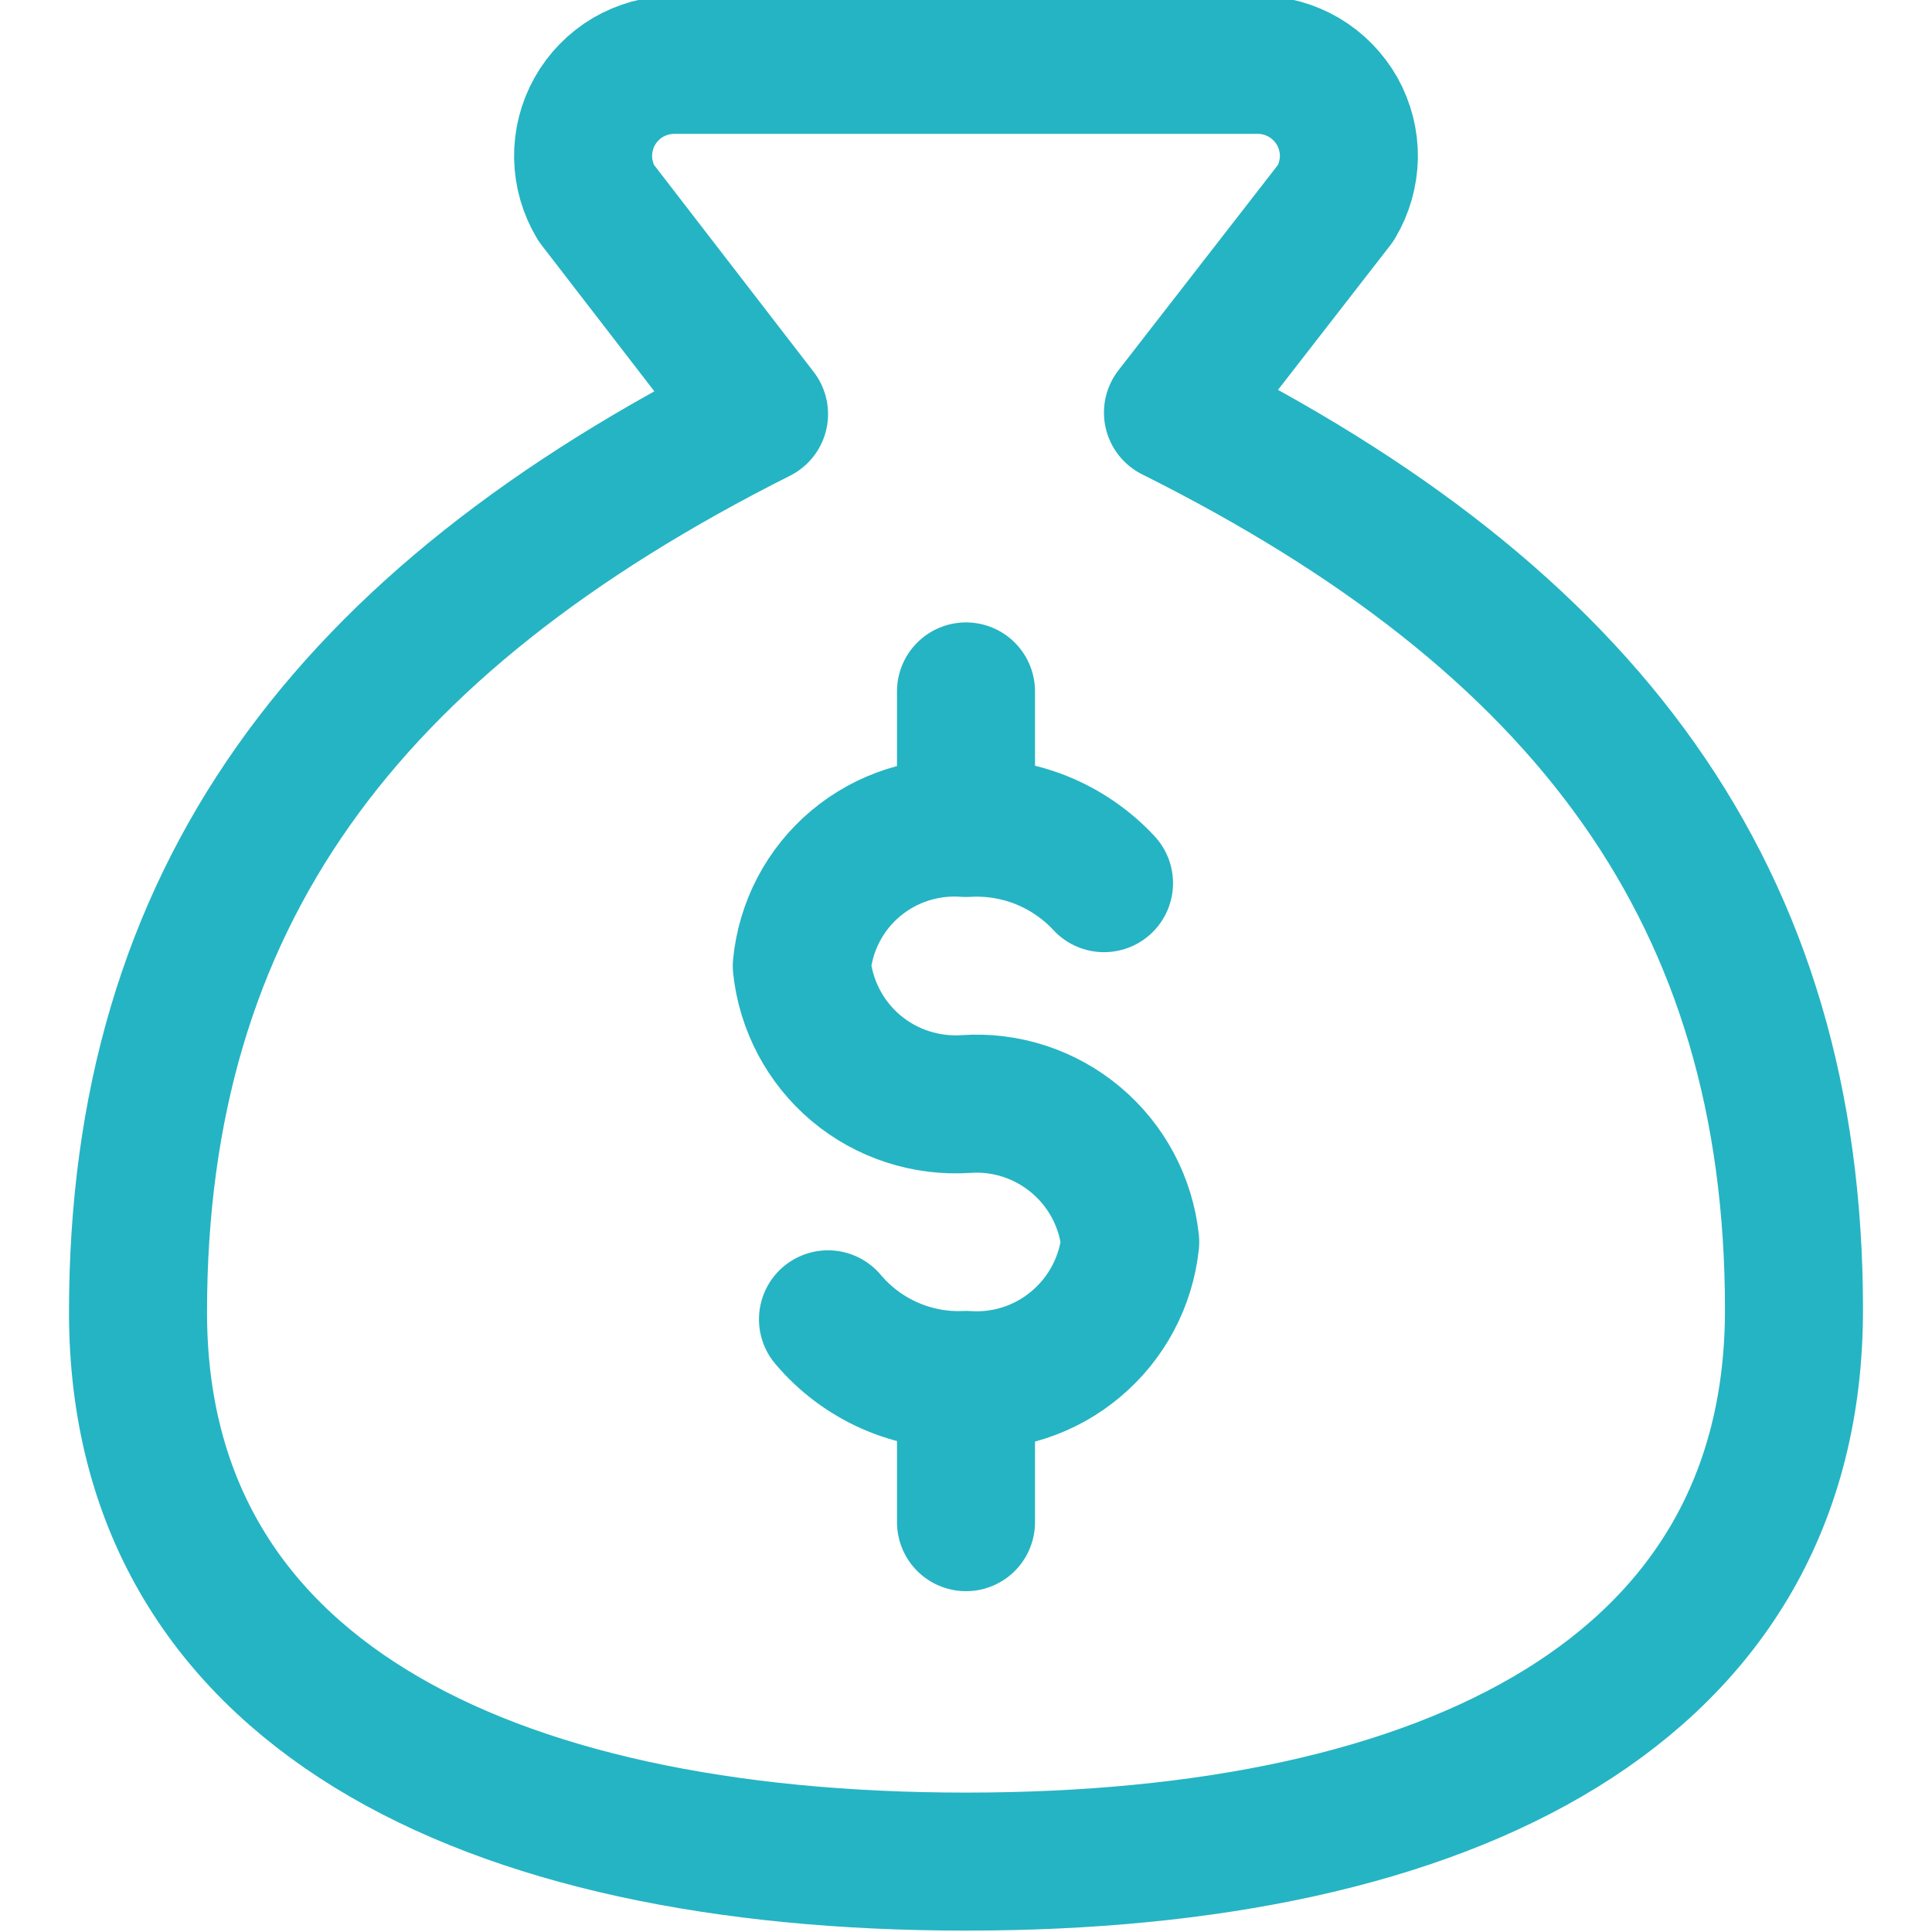
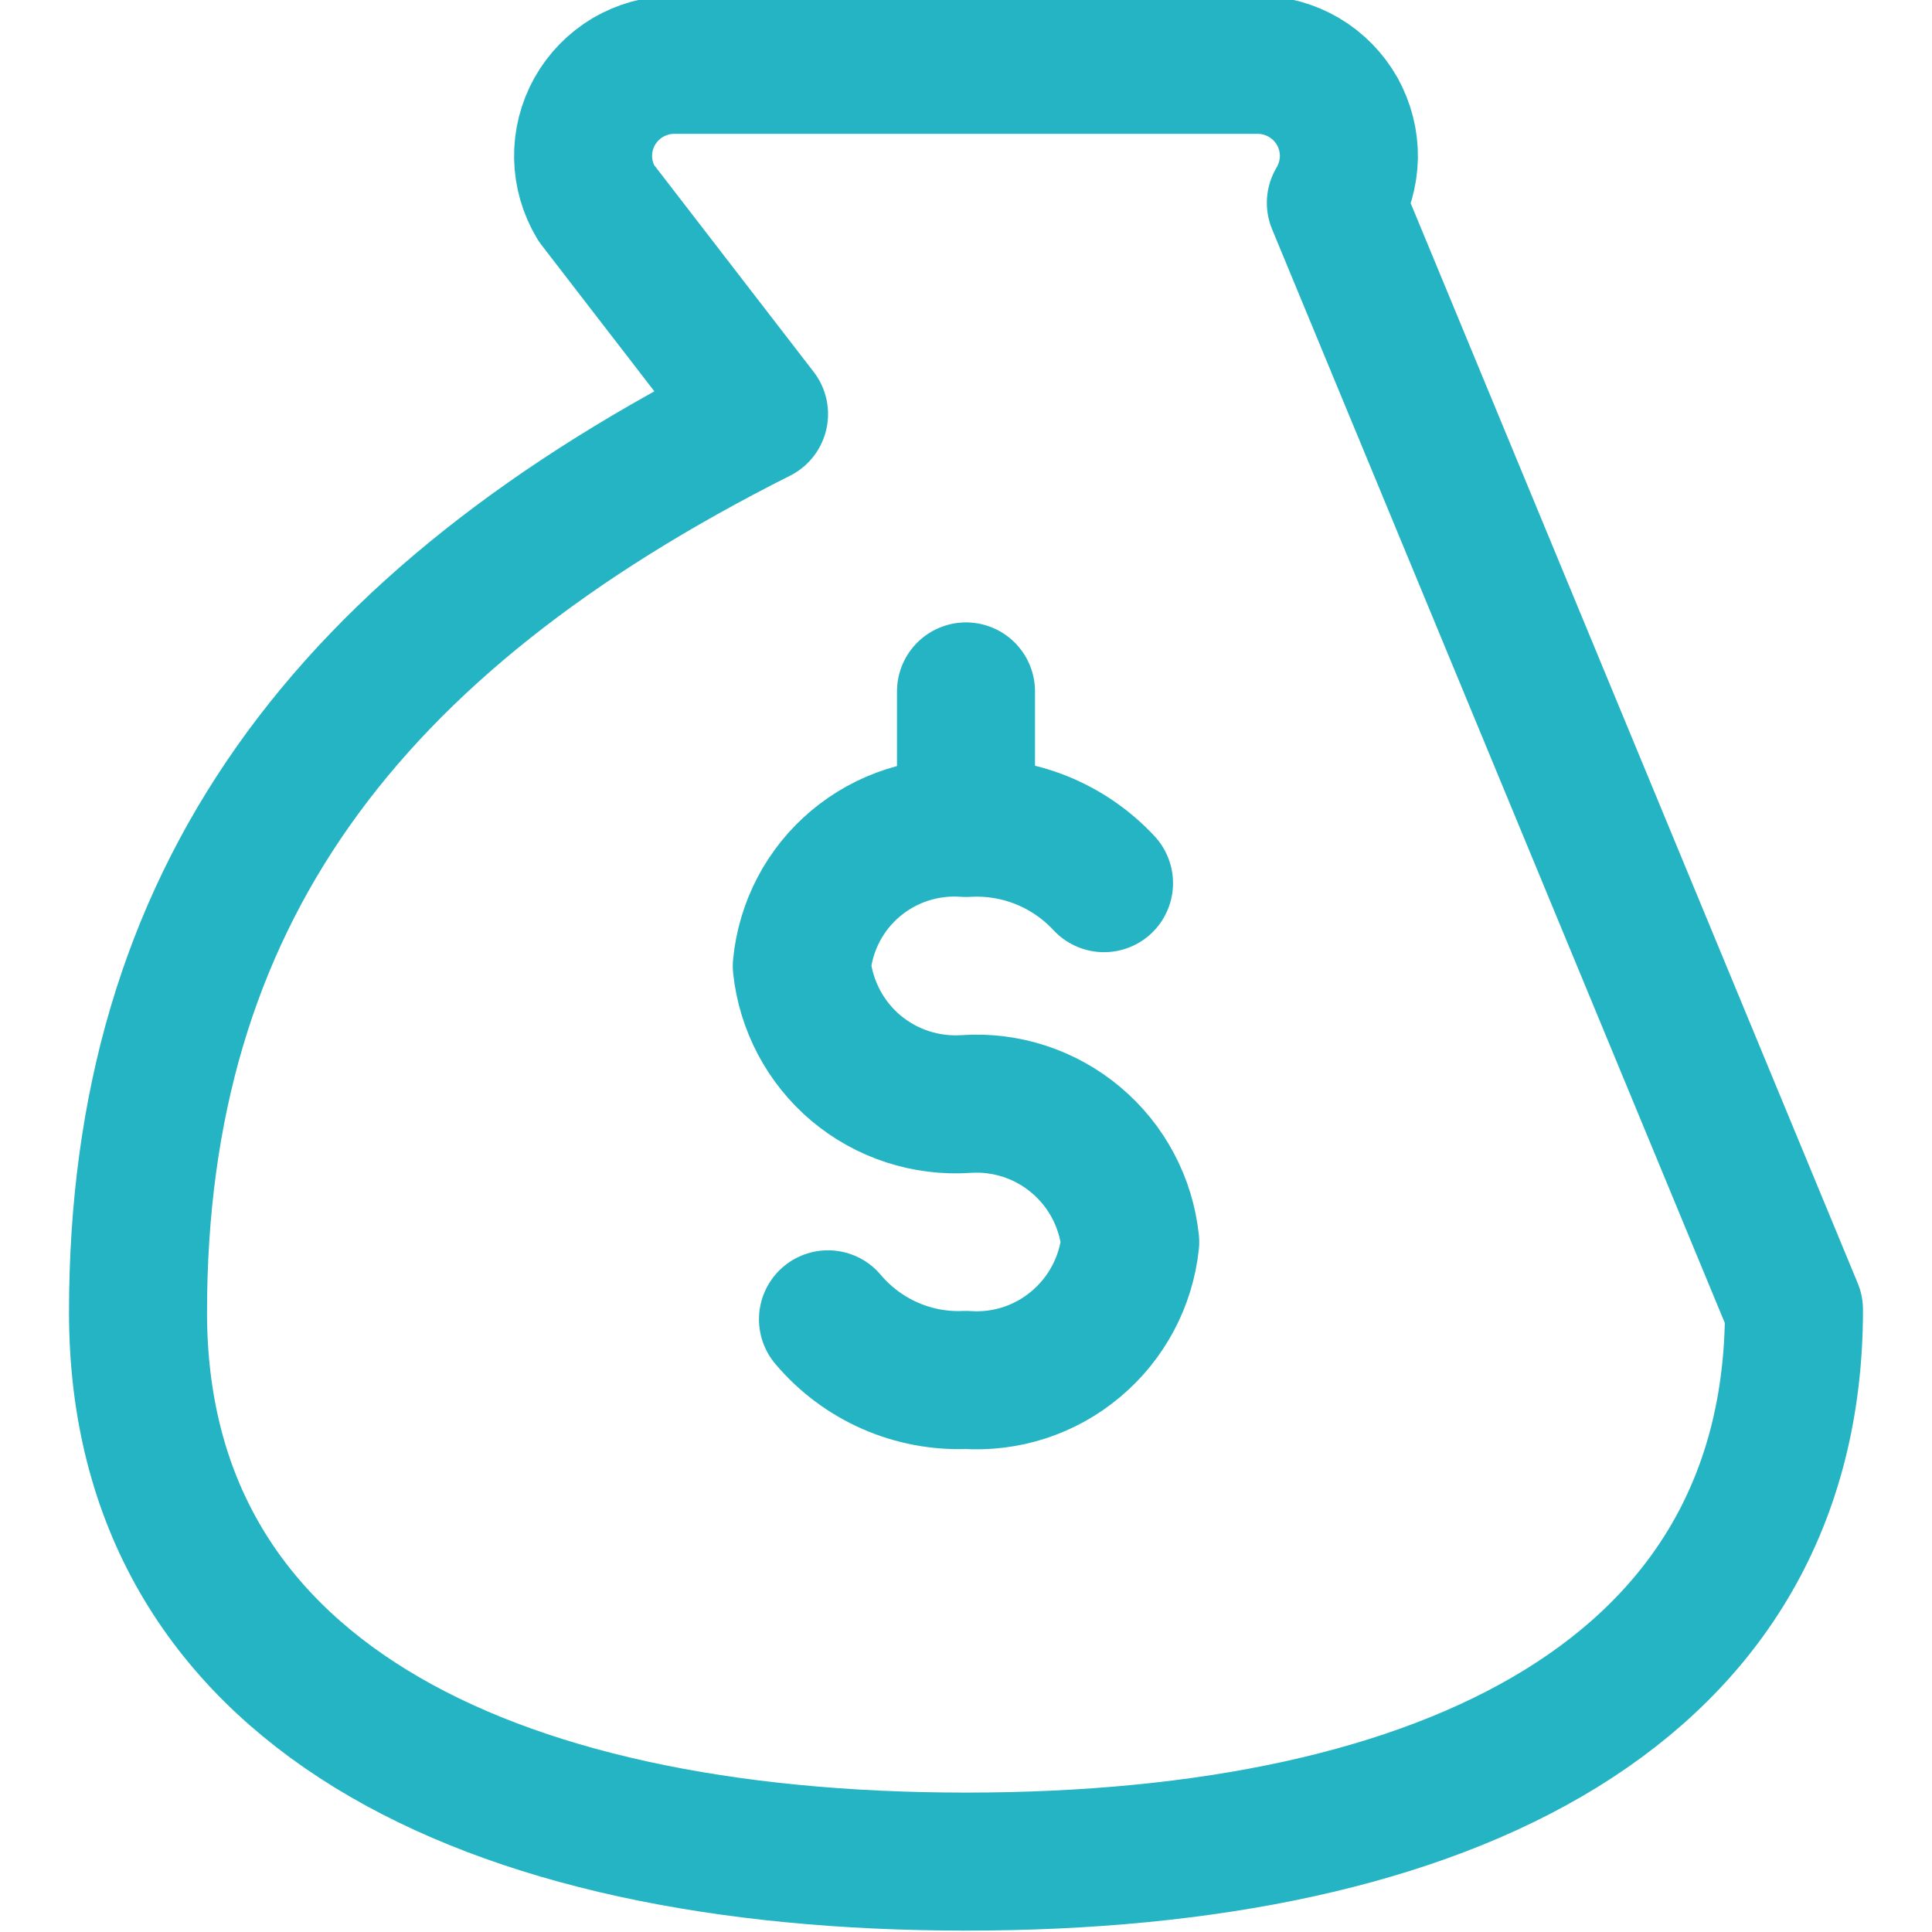
<svg xmlns="http://www.w3.org/2000/svg" width="16" height="16" viewBox="0 0 16 16" fill="none">
  <g clip-path="url(#clip0_97_2906)">
-     <path d="M8 11.451V12.606" stroke="#25B4C3" stroke-width="1.143" stroke-linecap="round" stroke-linejoin="round" />
    <path d="M8 5.726V6.8" stroke="#25B4C3" stroke-width="1.143" stroke-linecap="round" stroke-linejoin="round" />
-     <path d="M8 15.417C12 15.417 14.857 14 14.857 10.846C14.857 7.417 13.143 5.131 9.714 3.417L11.063 1.68C11.131 1.566 11.168 1.436 11.171 1.303C11.173 1.17 11.139 1.039 11.075 0.923C11.009 0.807 10.915 0.71 10.8 0.642C10.686 0.575 10.556 0.538 10.423 0.537H5.577C5.444 0.538 5.314 0.575 5.199 0.642C5.085 0.71 4.99 0.807 4.925 0.923C4.86 1.039 4.827 1.17 4.829 1.303C4.831 1.436 4.869 1.566 4.937 1.68L6.286 3.429C2.857 5.154 1.143 7.44 1.143 10.868C1.143 14 4 15.417 8 15.417Z" stroke="#25B4C3" stroke-width="1.143" stroke-linecap="round" stroke-linejoin="round" />
+     <path d="M8 15.417C12 15.417 14.857 14 14.857 10.846L11.063 1.68C11.131 1.566 11.168 1.436 11.171 1.303C11.173 1.17 11.139 1.039 11.075 0.923C11.009 0.807 10.915 0.71 10.8 0.642C10.686 0.575 10.556 0.538 10.423 0.537H5.577C5.444 0.538 5.314 0.575 5.199 0.642C5.085 0.71 4.99 0.807 4.925 0.923C4.86 1.039 4.827 1.17 4.829 1.303C4.831 1.436 4.869 1.566 4.937 1.68L6.286 3.429C2.857 5.154 1.143 7.44 1.143 10.868C1.143 14 4 15.417 8 15.417Z" stroke="#25B4C3" stroke-width="1.143" stroke-linecap="round" stroke-linejoin="round" />
    <path d="M6.857 10.926C6.996 11.091 7.172 11.223 7.37 11.31C7.568 11.397 7.784 11.438 8 11.428C8.33 11.451 8.657 11.345 8.91 11.131C9.164 10.918 9.325 10.615 9.36 10.286C9.325 9.956 9.164 9.653 8.91 9.44C8.657 9.227 8.33 9.12 8 9.143C7.669 9.165 7.343 9.059 7.089 8.846C6.836 8.633 6.675 8.329 6.64 8C6.672 7.669 6.832 7.364 7.086 7.151C7.341 6.937 7.669 6.832 8 6.857C8.212 6.844 8.425 6.878 8.623 6.957C8.82 7.036 8.998 7.158 9.143 7.314" stroke="#25B4C3" stroke-width="1.143" stroke-linecap="round" stroke-linejoin="round" />
  </g>
  <defs>
    <clipPath id="clip0_97_2906">
      <rect width="16" height="16" fill="white" />
    </clipPath>
  </defs>
</svg>